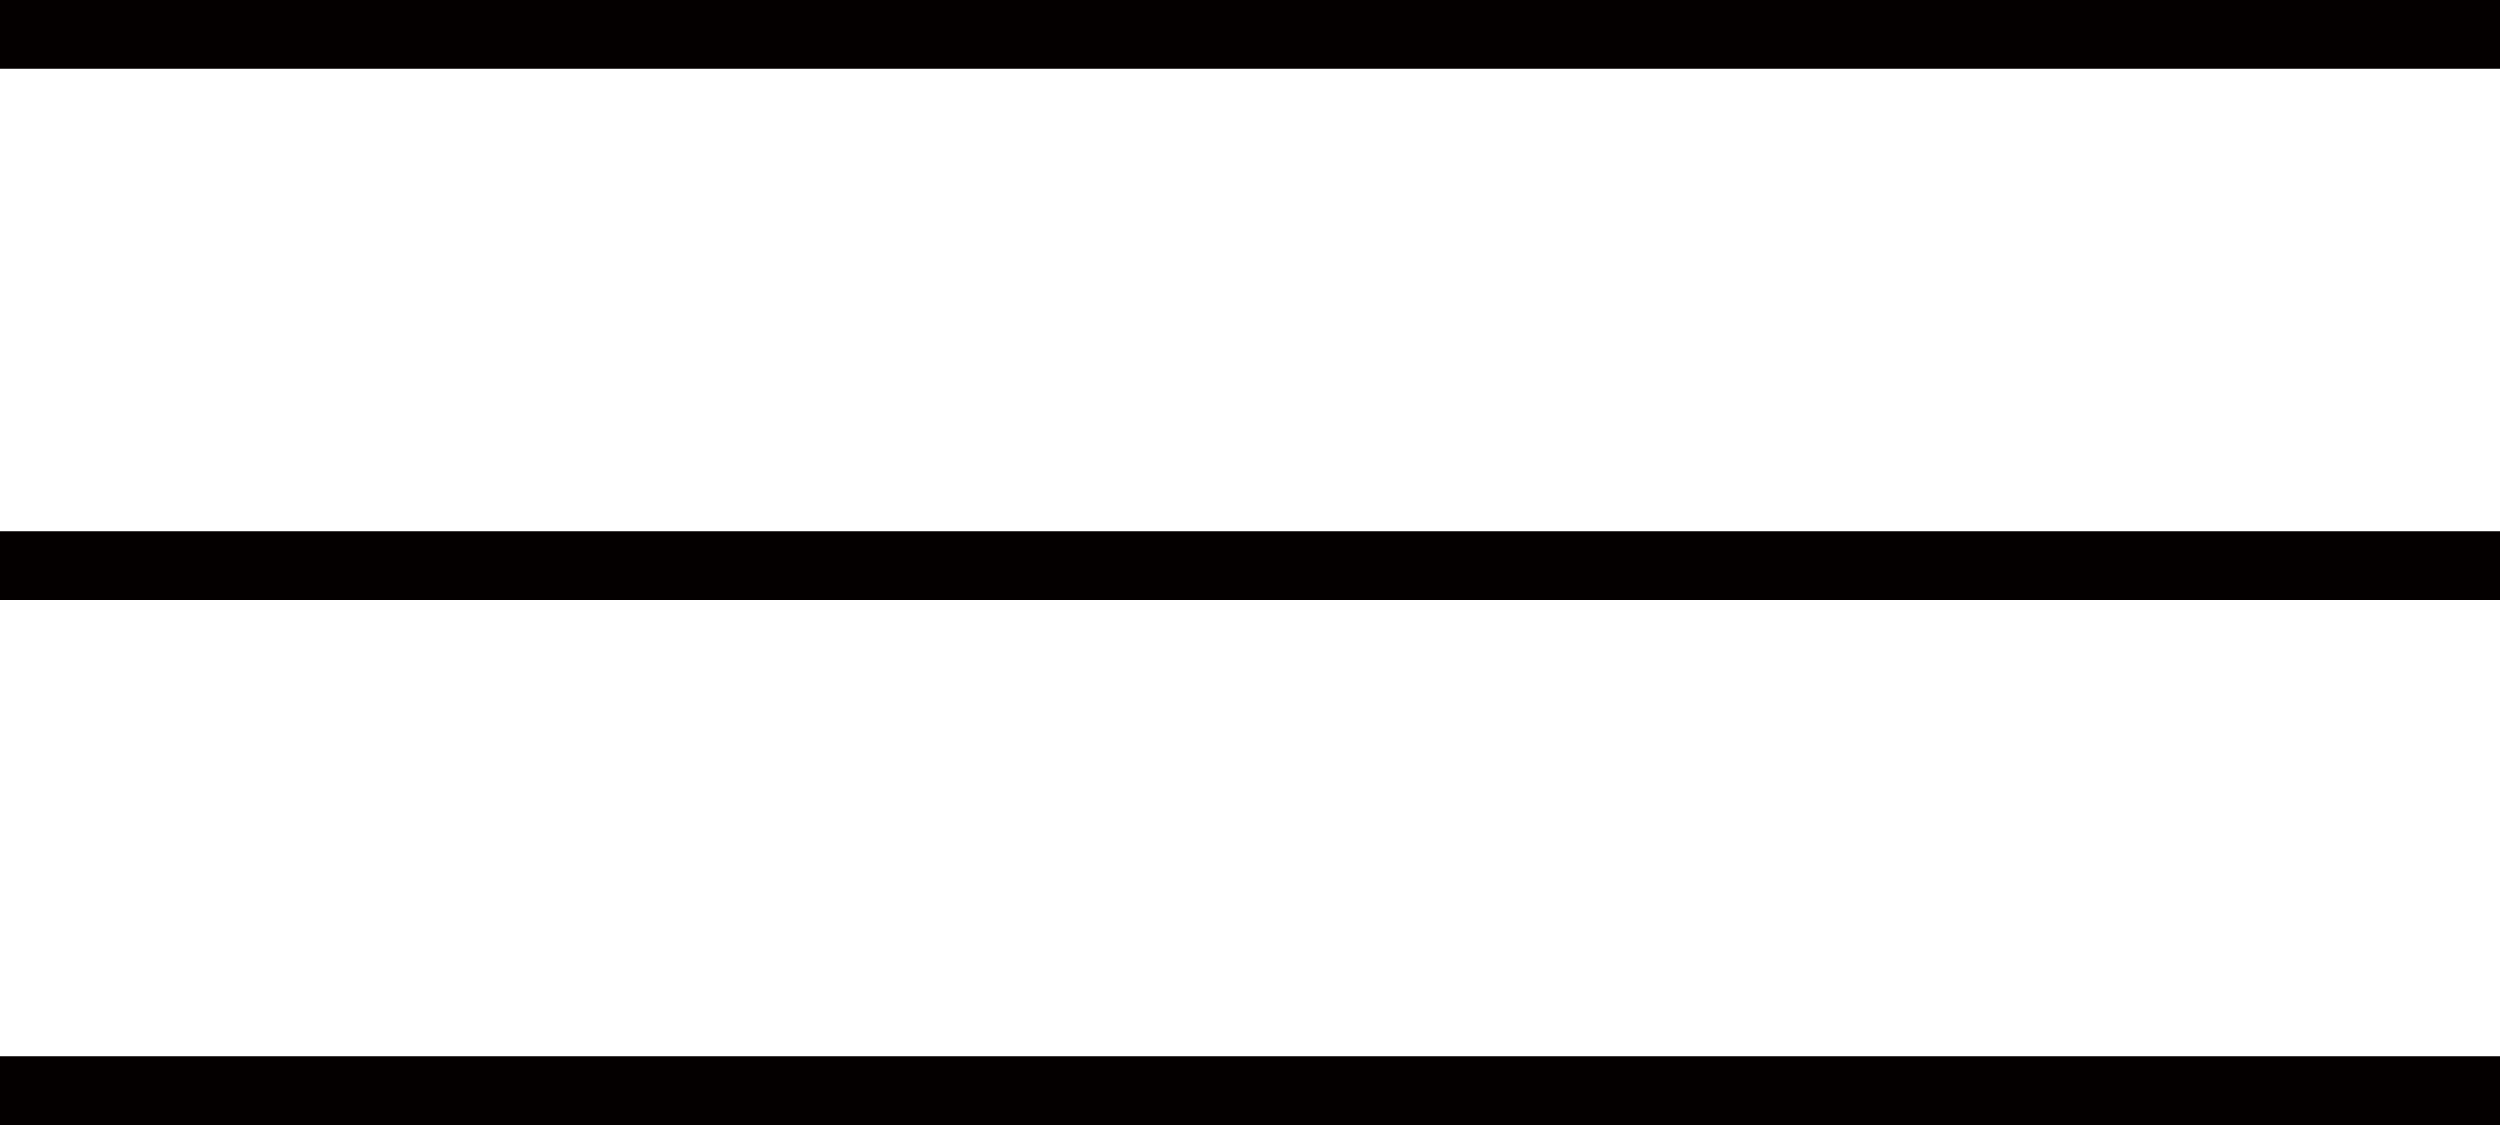
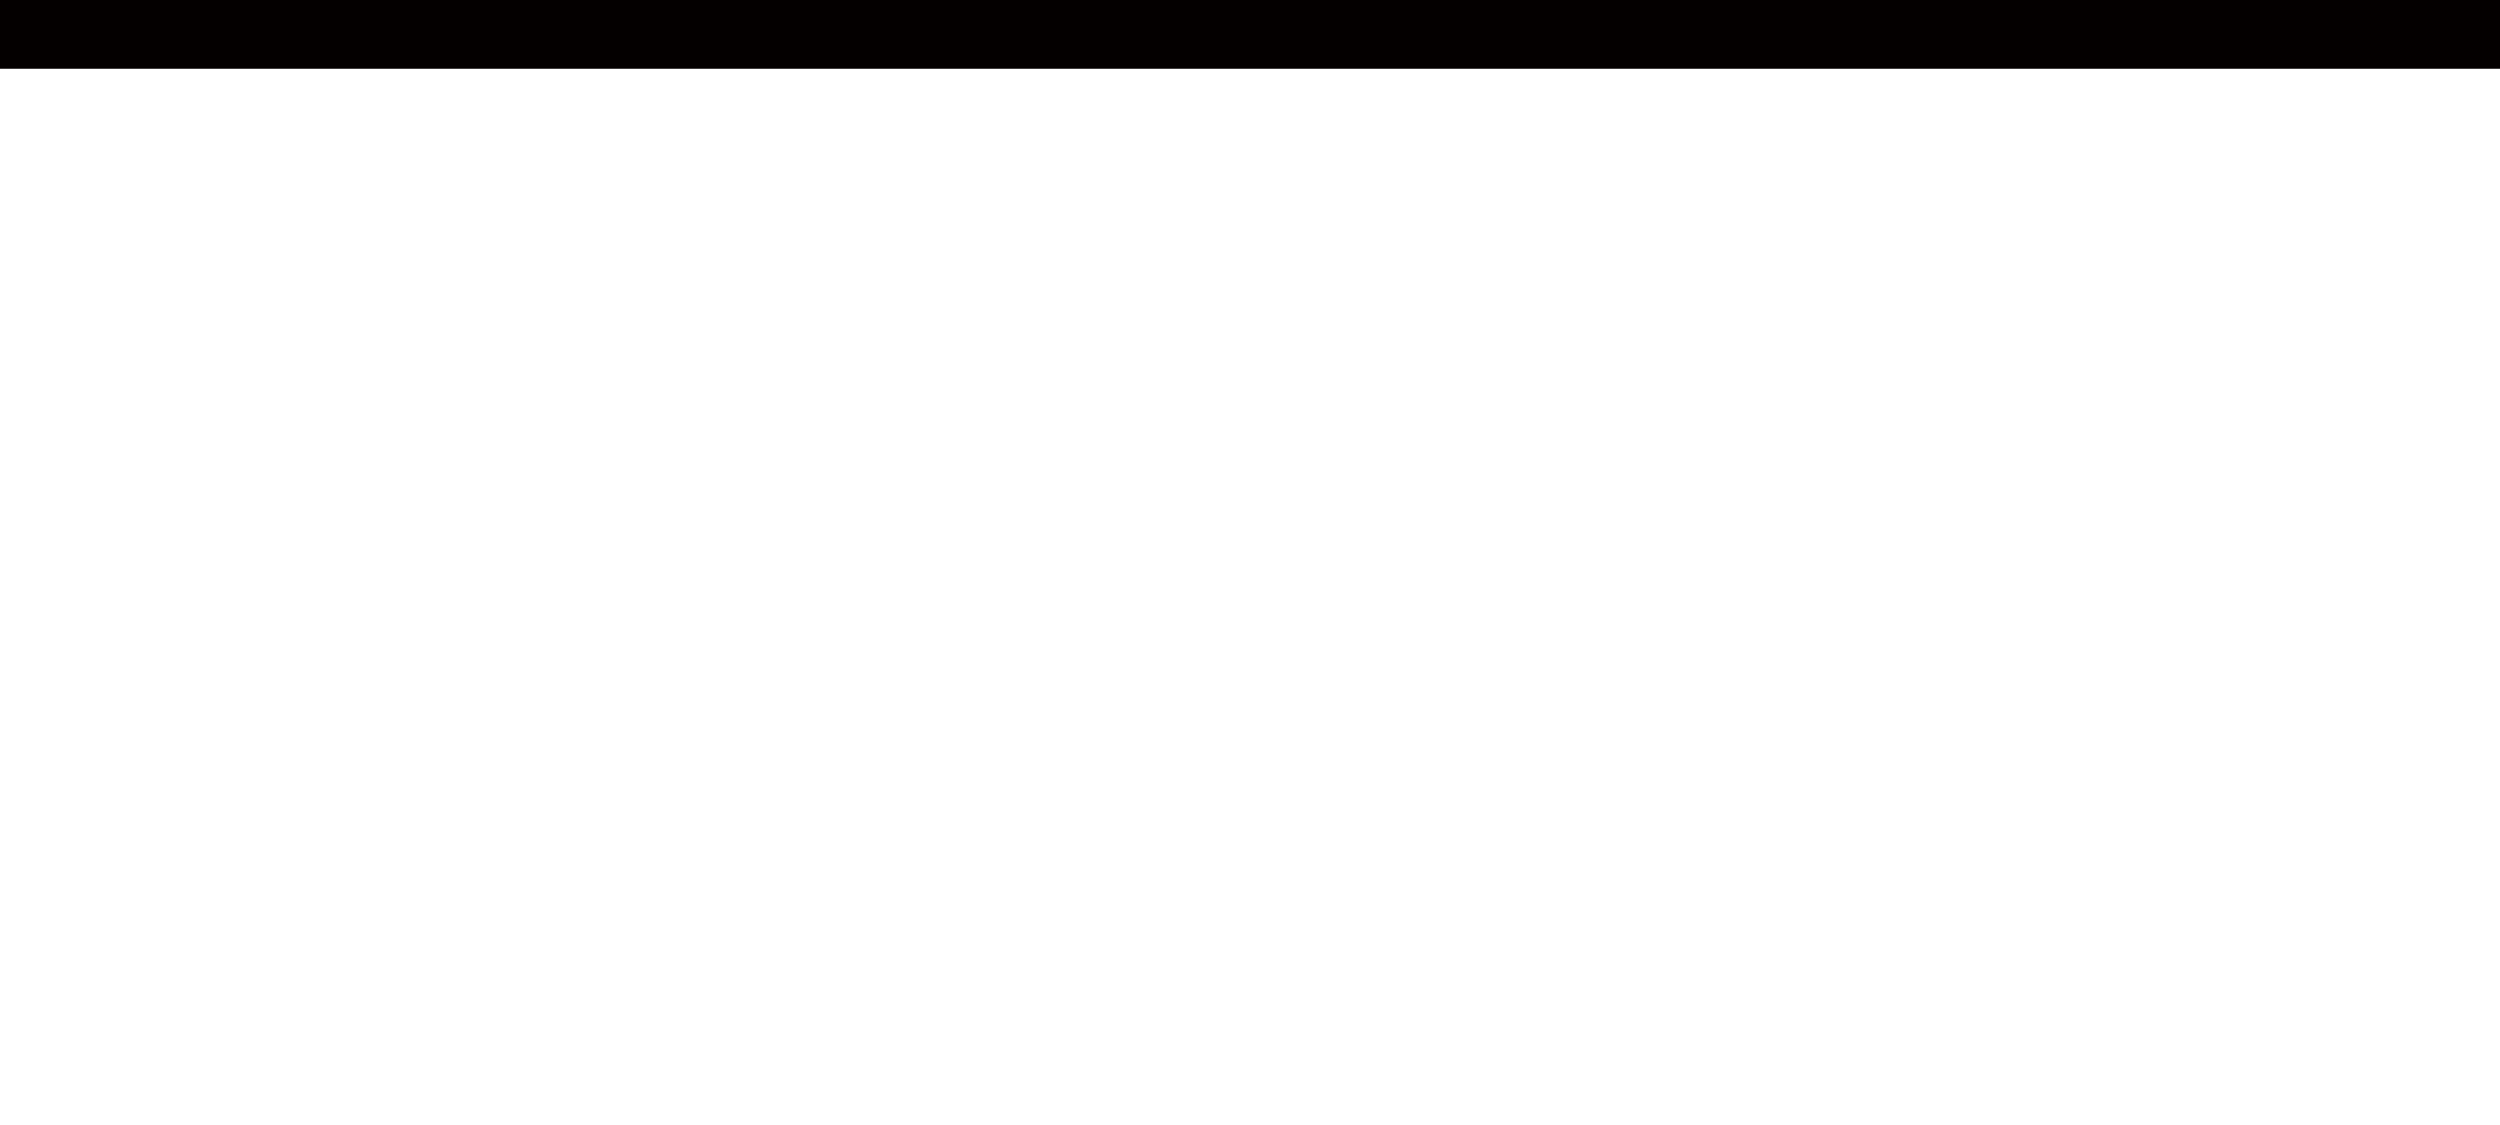
<svg xmlns="http://www.w3.org/2000/svg" version="1.1" id="レイヤー_1" x="0px" y="0px" viewBox="0 0 40 18" style="enable-background:new 0 0 40 18;" xml:space="preserve">
  <style type="text/css">
	.st0{fill:#040000;}
</style>
  <g>
    <rect class="st0" width="40" height="1.1" />
-     <rect y="8.5" class="st0" width="40" height="1.1" />
-     <rect y="16.9" class="st0" width="40" height="1.1" />
  </g>
</svg>